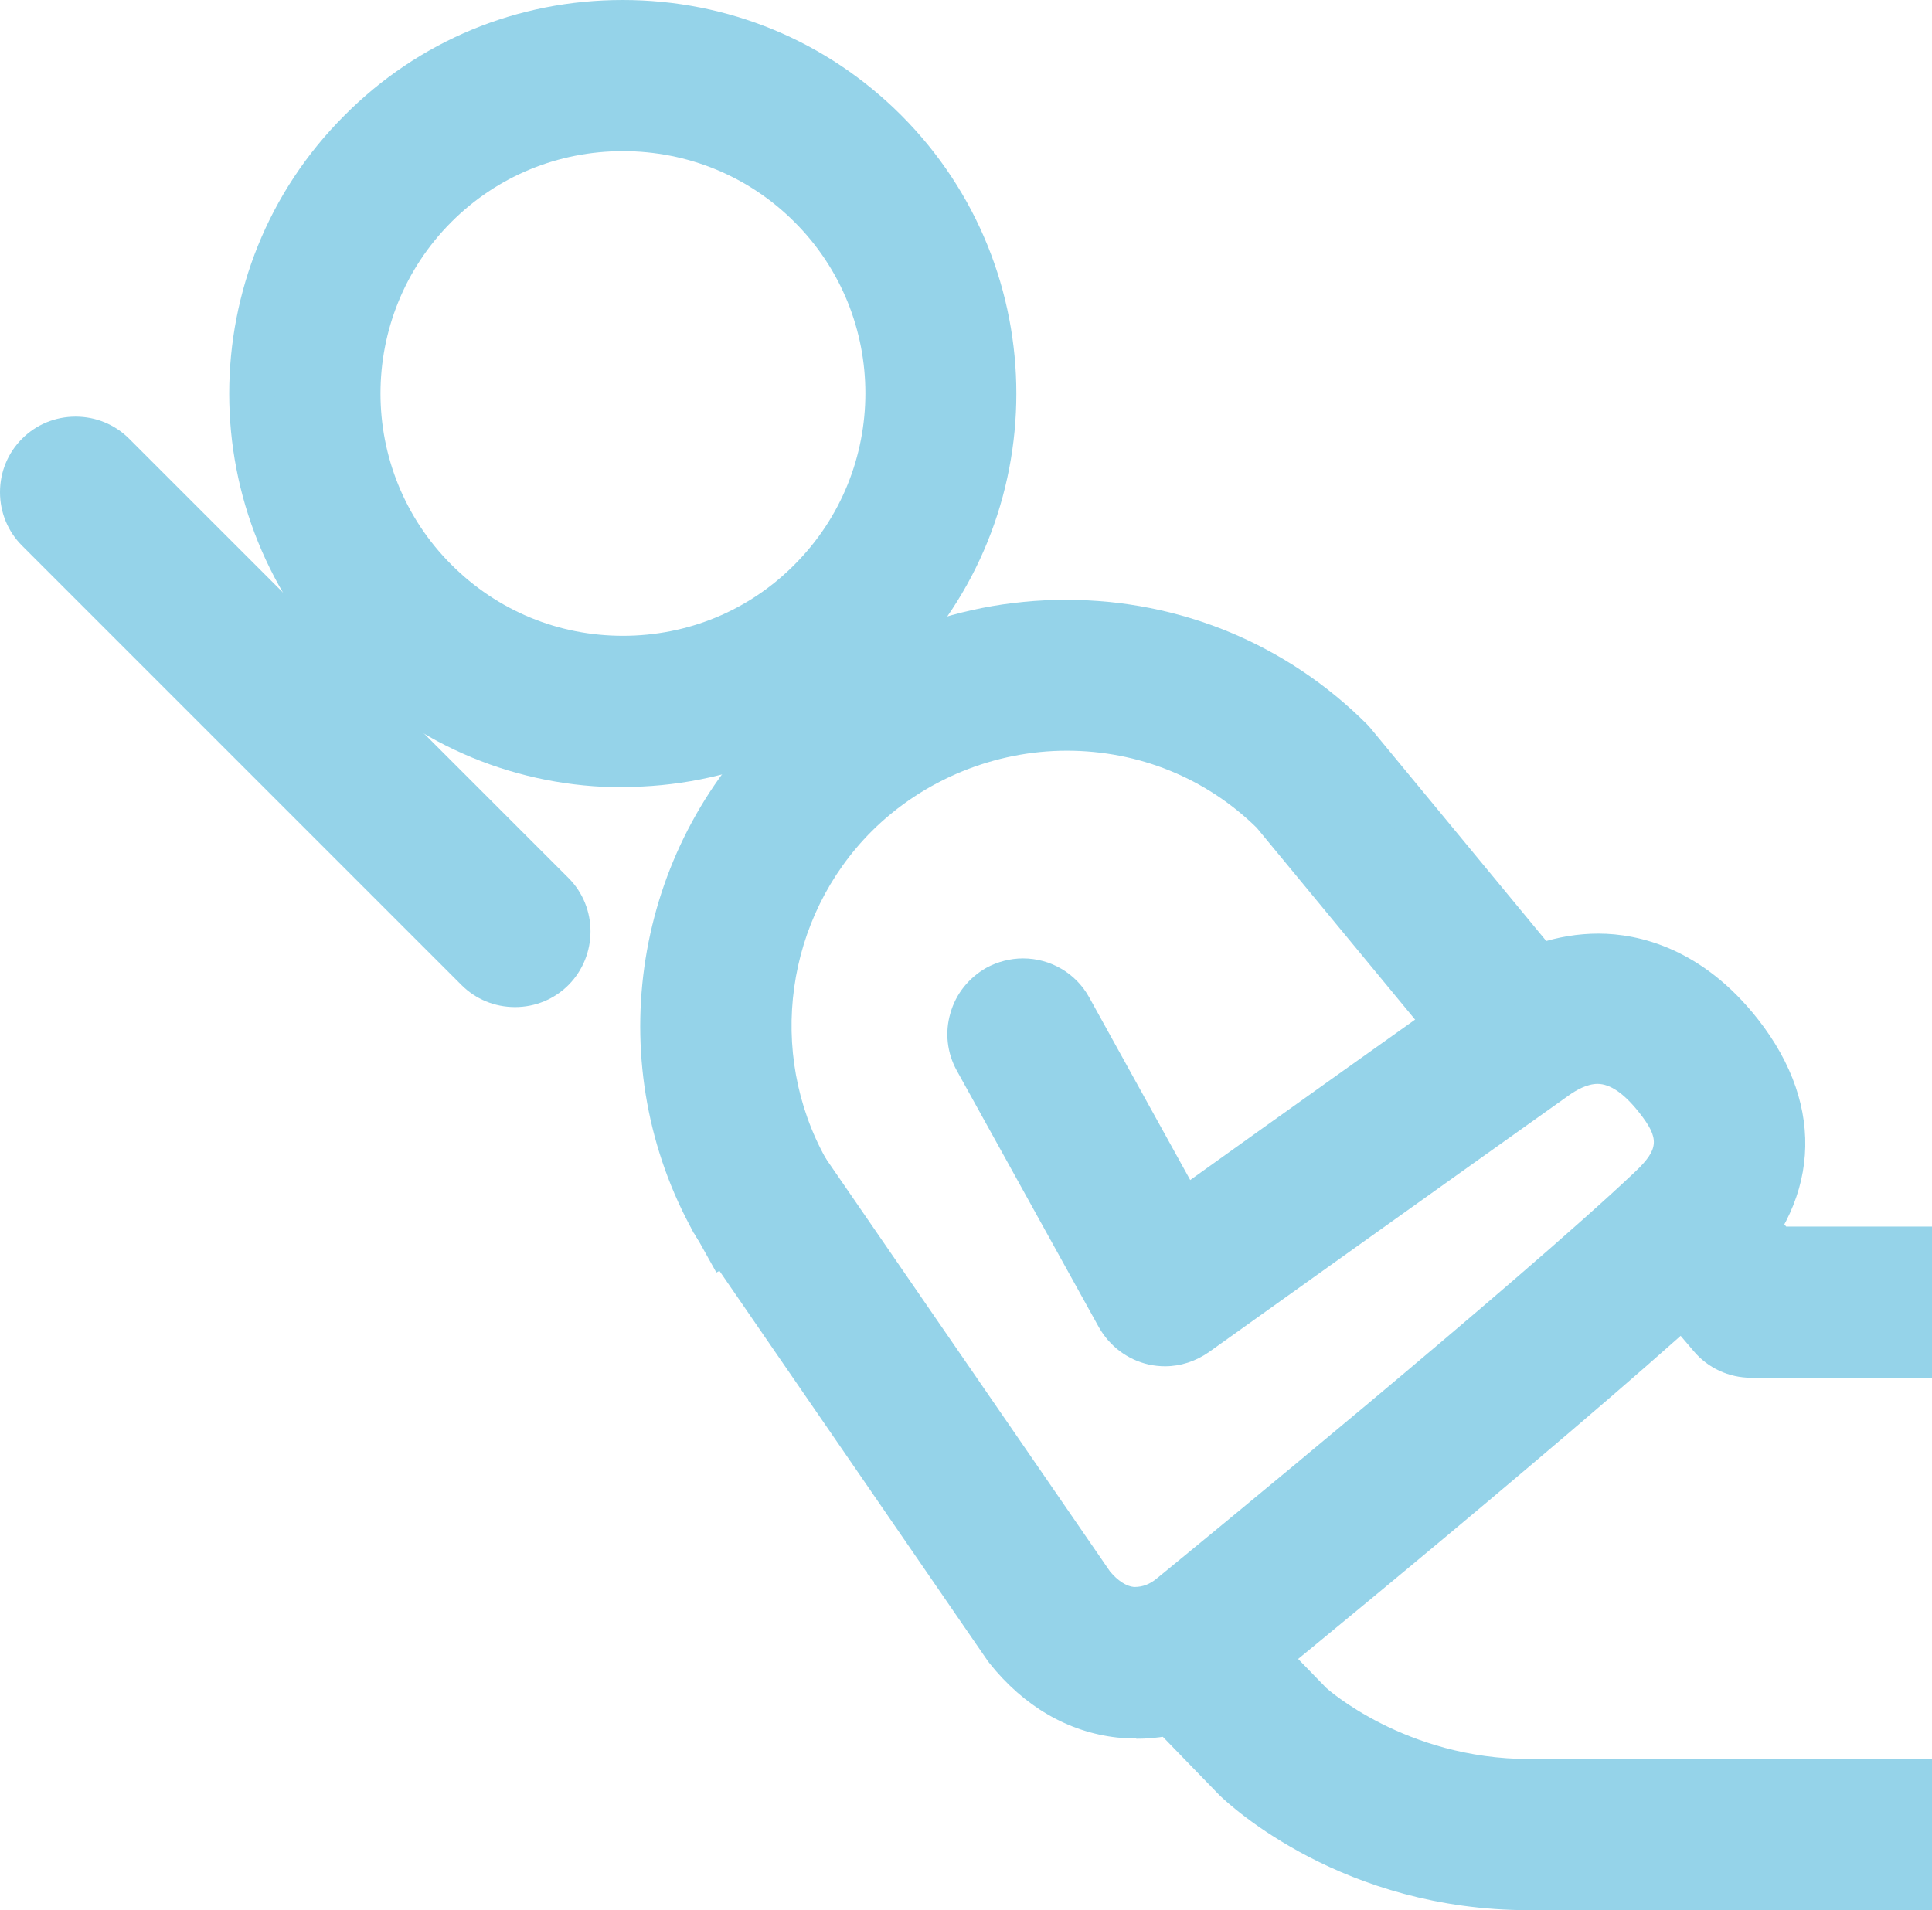
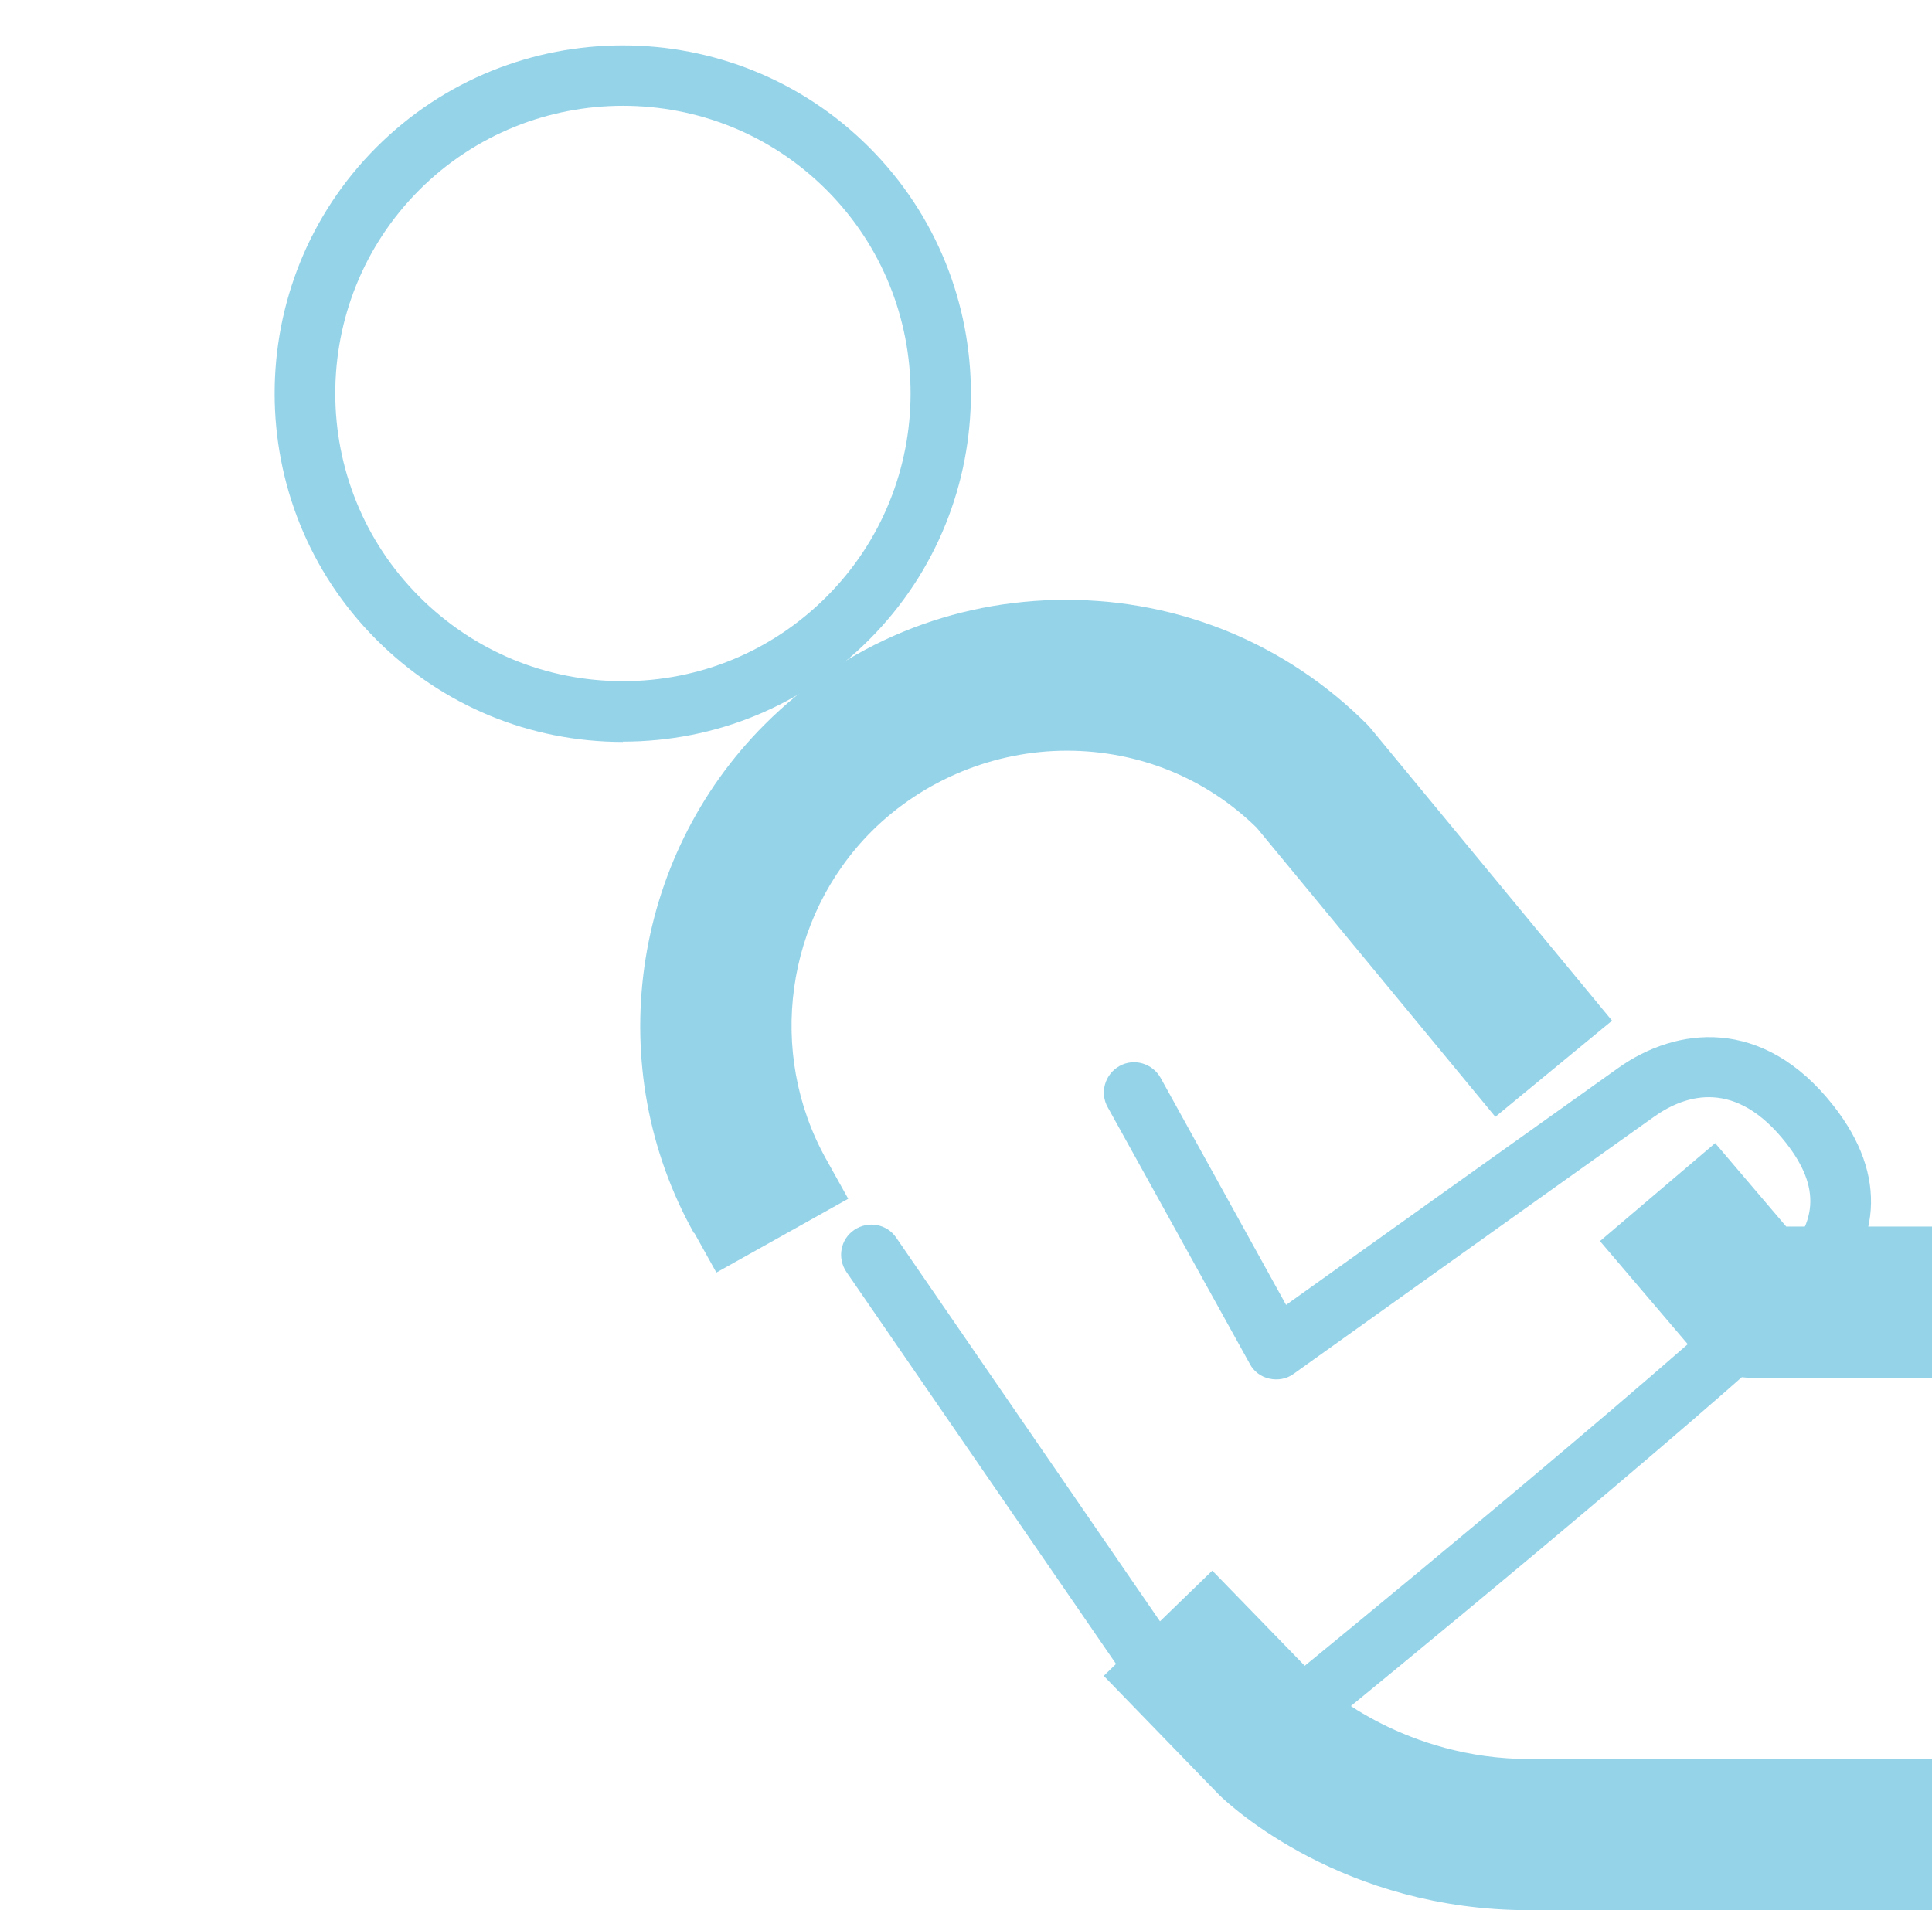
<svg xmlns="http://www.w3.org/2000/svg" id="a" viewBox="0 0 63.89 63.18">
  <defs>
    <style>.b{fill:#95d3e9;}</style>
  </defs>
  <g>
-     <path class="b" d="M20.6,26.04c-3.48,0-6.75-1.35-9.21-3.81-5.08-5.08-5.08-13.34,0-18.41C13.84,1.35,17.11,0,20.59,0s6.75,1.35,9.21,3.81c5.08,5.08,5.08,13.34,0,18.41-2.46,2.46-5.73,3.81-9.21,3.81Zm0-21.04c-2.15,0-4.16,.83-5.67,2.34-3.13,3.13-3.13,8.22,0,11.34,1.52,1.52,3.53,2.35,5.67,2.35s4.16-.83,5.67-2.35c3.13-3.13,3.13-8.22,0-11.34-1.51-1.51-3.53-2.34-5.67-2.34Z" />
    <path class="b" d="M20.6,24.54h0c-3.08,0-5.97-1.2-8.15-3.38-4.49-4.49-4.49-11.8,0-16.29,4.49-4.49,11.8-4.49,16.29,0,4.49,4.49,4.49,11.8,0,16.29-2.18,2.18-5.07,3.37-8.15,3.37Zm0-21.04c-2.44,0-4.88,.93-6.73,2.78-3.71,3.71-3.71,9.75,0,13.46,1.8,1.8,4.19,2.79,6.73,2.79s4.93-.99,6.73-2.79c3.71-3.71,3.71-9.75,0-13.46-1.86-1.86-4.29-2.78-6.73-2.78Z" />
  </g>
  <g>
    <path class="b" d="M50.56,63.18c-6.13,0-9.84-3.42-10.24-3.81l-3.82-3.94,3.59-3.48,3.77,3.88s2.6,2.35,6.71,2.35h13.33v5h-13.33Z" />
-     <path class="b" d="M62.39,61.68h-11.83c-5.66,0-9.06-3.25-9.2-3.39l-2.74-2.83,1.44-1.39,2.72,2.81s2.96,2.8,7.78,2.8h11.83v2Z" />
  </g>
  <g>
    <path class="b" d="M22.95,40.79c-3.06-5.47-2.1-12.39,2.34-16.83,2.66-2.66,6.19-4.12,9.96-4.12s7.3,1.46,9.96,4.12l.1,.11,8,9.69-3.86,3.18-7.89-9.56c-1.67-1.64-3.9-2.55-6.28-2.55s-4.73,.95-6.45,2.66c-2.86,2.86-3.48,7.32-1.51,10.85l.73,1.31-4.36,2.44-.73-1.31Z" />
    <path class="b" d="M24.26,40.06c-2.73-4.89-1.87-11.07,2.09-15.04,4.91-4.91,12.89-4.91,17.79,0l7.05,8.53-1.54,1.27-6.98-8.46c-4.06-4.05-10.78-4.06-14.9,.07-3.33,3.33-4.06,8.53-1.76,12.64l-1.75,.98Z" />
  </g>
  <g>
    <path class="b" d="M57.91,45.57c-.73,0-1.43-.32-1.9-.88l-3.1-3.64,3.81-3.24,2.35,2.76h4.83v5h-5.98Z" />
    <path class="b" d="M62.39,44.07h-4.48c-.29,0-.57-.13-.76-.35l-2.12-2.5,1.52-1.29,1.83,2.15h4.02v2Z" />
  </g>
  <g>
-     <path class="b" d="M37.57,57.5c-.21,0-.41-.01-.62-.03-1.63-.18-3.09-1.03-4.23-2.46l-.06-.08-9.58-13.93c-.78-1.14-.49-2.69,.64-3.48,.42-.29,.91-.44,1.42-.44,.82,0,1.59,.41,2.06,1.08l9.51,13.82c.25,.3,.54,.49,.79,.51h.02c.28,0,.51-.1,.72-.27,1.25-1.02,12-9.83,15.83-13.46,.79-.75,.82-1.1,.13-1.97-.49-.62-.95-.94-1.37-.94-.35,0-.71,.21-.95,.38-3.28,2.33-11.9,8.49-11.9,8.49-.43,.3-.93,.47-1.45,.47-.18,0-.37-.02-.55-.06-.7-.16-1.29-.61-1.64-1.23l-4.7-8.49c-.32-.58-.4-1.26-.21-1.9,.18-.64,.61-1.17,1.19-1.5,.37-.2,.79-.31,1.21-.31,.91,0,1.75,.49,2.19,1.29l3.34,6.04c2.79-2,7.42-5.3,9.63-6.86,1.19-.85,2.53-1.29,3.87-1.29s3.44,.49,5.28,2.84c2.28,2.91,2.05,6.15-.62,8.69-4.27,4.05-16,13.62-16.12,13.71-1.13,.91-2.44,1.39-3.82,1.39Z" />
-     <path class="b" d="M37.57,56c-.15,0-.3,0-.45-.03-1.22-.13-2.34-.79-3.22-1.9l-9.58-13.93c-.31-.46-.2-1.08,.26-1.39,.46-.31,1.08-.2,1.39,.26l9.54,13.88c.5,.63,1.15,1.03,1.83,1.1,.64,.07,1.29-.14,1.85-.59,.12-.09,11.81-9.65,15.92-13.54,1.35-1.28,1.44-2.51,.28-3.99-1.65-2.1-3.29-1.63-4.38-.85-3.28,2.33-11.9,8.49-11.9,8.49-.23,.17-.52,.22-.8,.16-.28-.06-.52-.24-.65-.49l-4.7-8.49c-.27-.48-.09-1.09,.39-1.36,.48-.27,1.09-.09,1.36,.39l4.15,7.51c2.31-1.65,8.36-5.97,10.99-7.84,1.9-1.35,4.77-1.73,7.11,1.25,1.81,2.3,1.64,4.67-.48,6.67-4.16,3.95-15.55,13.25-16.03,13.64-.85,.69-1.85,1.06-2.87,1.06Z" />
+     <path class="b" d="M37.57,56l-9.58-13.93c-.31-.46-.2-1.08,.26-1.39,.46-.31,1.08-.2,1.39,.26l9.54,13.88c.5,.63,1.15,1.03,1.83,1.1,.64,.07,1.29-.14,1.85-.59,.12-.09,11.81-9.65,15.92-13.54,1.35-1.28,1.44-2.51,.28-3.99-1.65-2.1-3.29-1.63-4.38-.85-3.28,2.33-11.9,8.49-11.9,8.49-.23,.17-.52,.22-.8,.16-.28-.06-.52-.24-.65-.49l-4.7-8.49c-.27-.48-.09-1.09,.39-1.36,.48-.27,1.09-.09,1.36,.39l4.15,7.51c2.31-1.65,8.36-5.97,10.99-7.84,1.9-1.35,4.77-1.73,7.11,1.25,1.81,2.3,1.64,4.67-.48,6.67-4.16,3.95-15.55,13.25-16.03,13.64-.85,.69-1.85,1.06-2.87,1.06Z" />
  </g>
  <g>
-     <path class="b" d="M17.03,33.31c-.67,0-1.3-.26-1.77-.73L.73,18.05c-.47-.47-.73-1.1-.73-1.77s.26-1.3,.73-1.77c.47-.47,1.1-.73,1.77-.73s1.3,.26,1.77,.73l14.53,14.53c.97,.97,.97,2.56,0,3.54-.47,.47-1.1,.73-1.77,.73Z" />
-     <path class="b" d="M17.03,31.81c-.26,0-.51-.1-.71-.29L1.79,16.99c-.39-.39-.39-1.02,0-1.41s1.02-.39,1.41,0l14.53,14.53c.39,.39,.39,1.02,0,1.41-.2,.2-.45,.29-.71,.29Z" />
-   </g>
+     </g>
</svg>